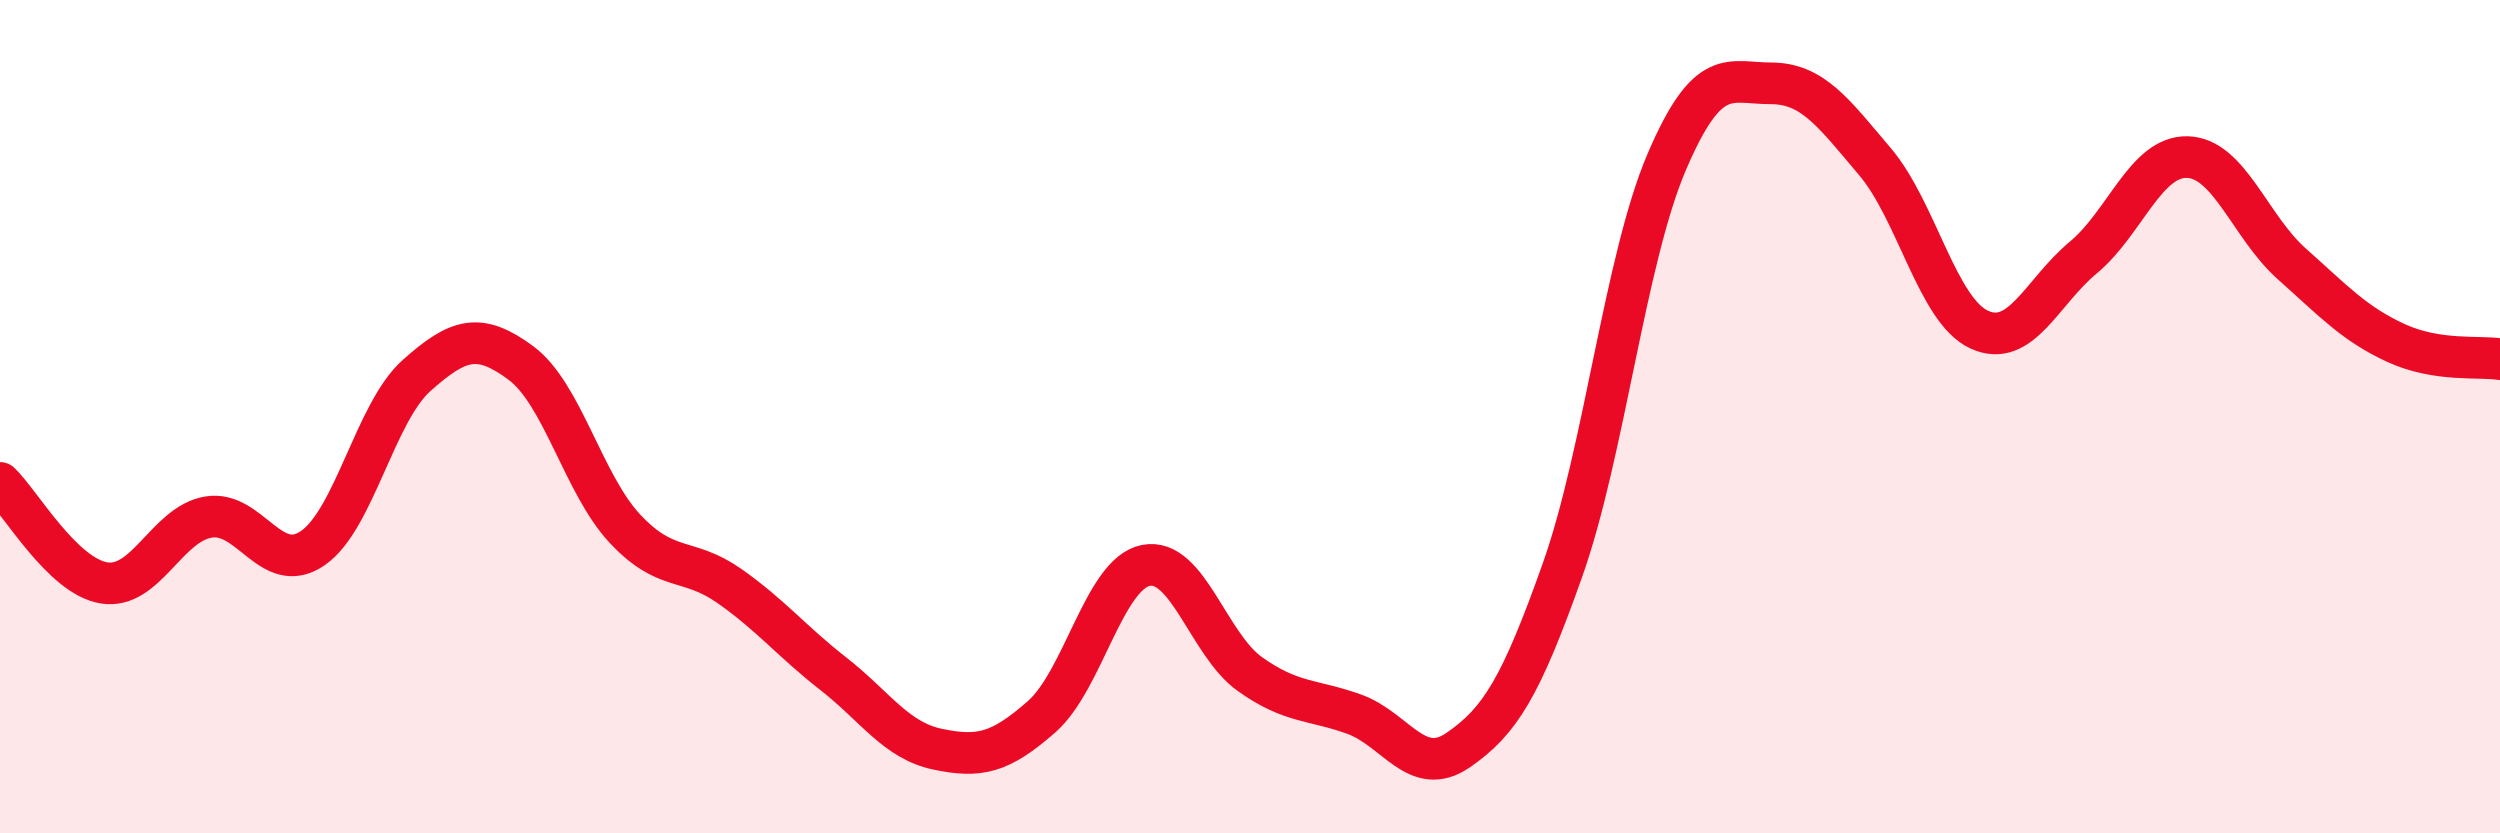
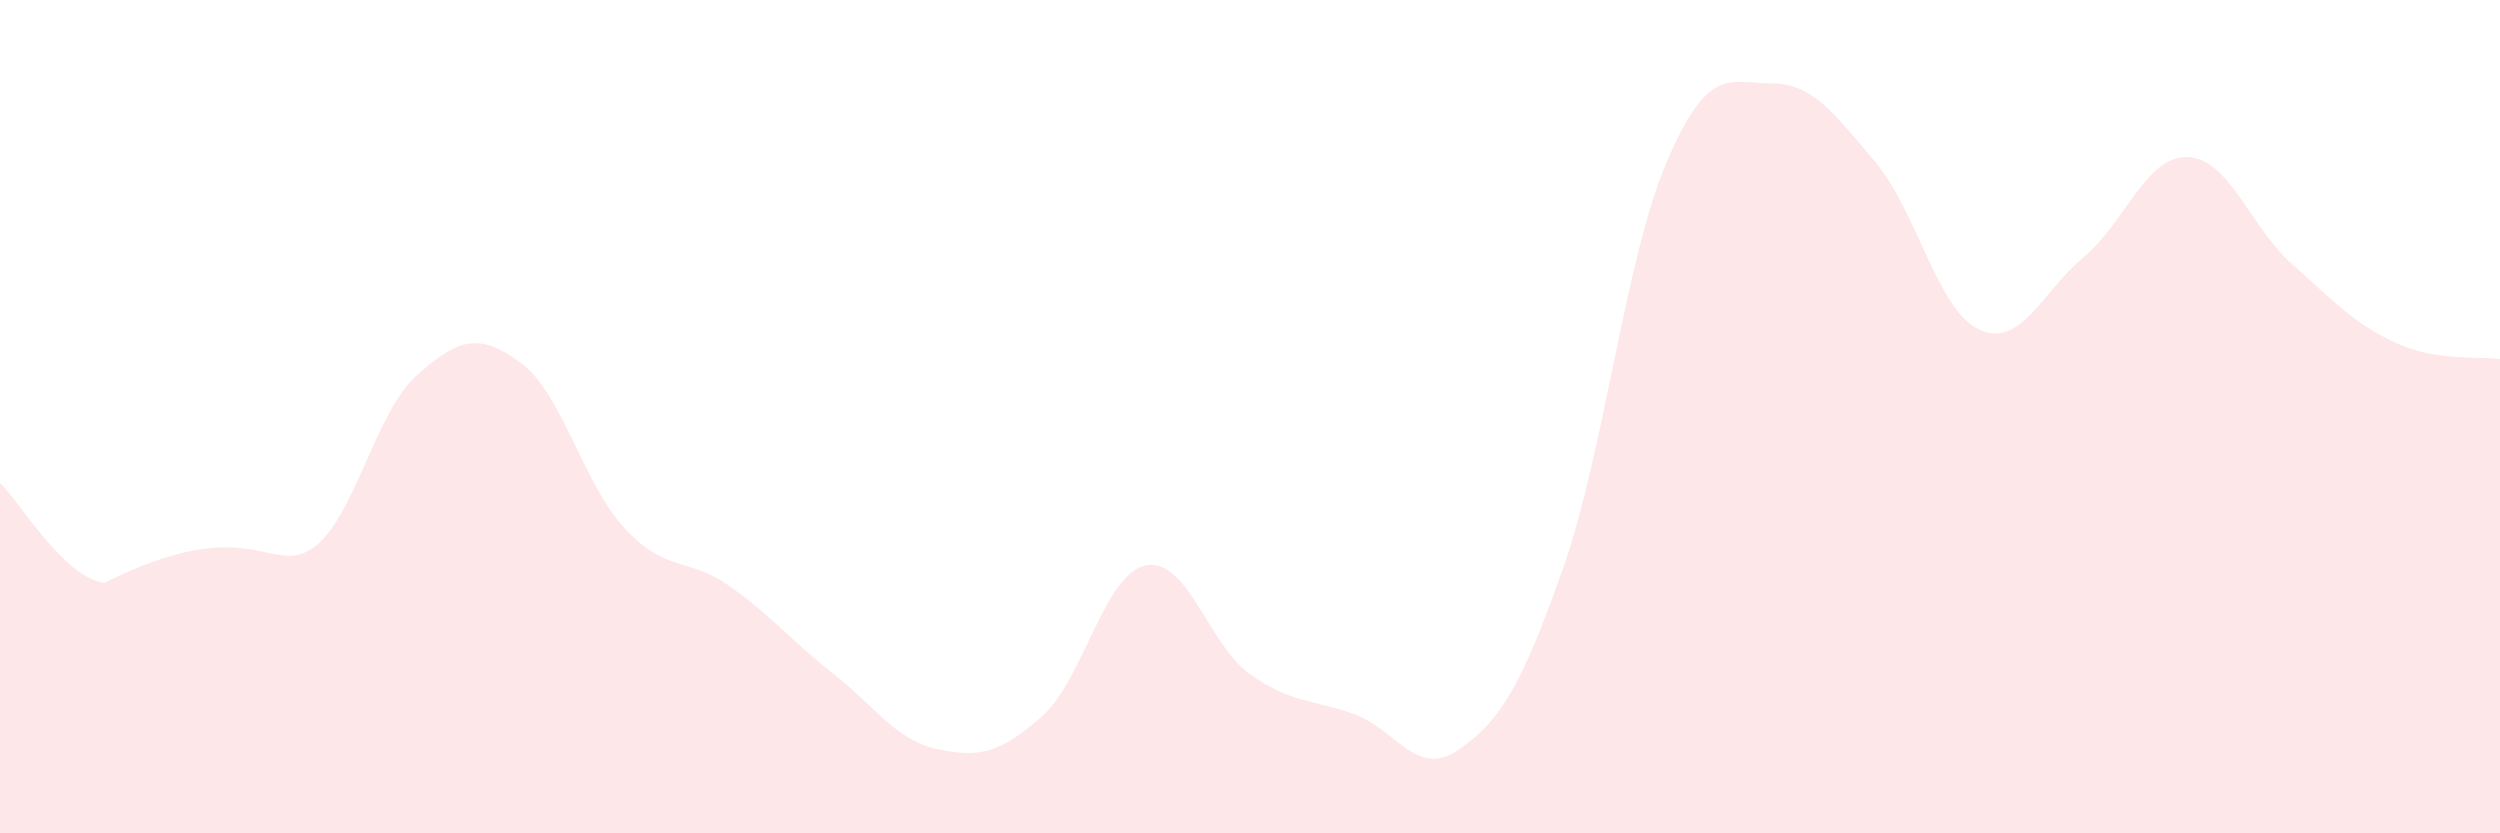
<svg xmlns="http://www.w3.org/2000/svg" width="60" height="20" viewBox="0 0 60 20">
-   <path d="M 0,11.59 C 0.5,12.07 1.5,13.83 2.5,13.99 C 3.5,14.15 4,12.58 5,12.41 C 6,12.24 6.5,13.84 7.5,13.16 C 8.5,12.48 9,9.9 10,9.01 C 11,8.12 11.5,7.97 12.5,8.71 C 13.5,9.45 14,11.62 15,12.69 C 16,13.76 16.5,13.36 17.5,14.06 C 18.5,14.76 19,15.39 20,16.17 C 21,16.95 21.5,17.77 22.5,17.98 C 23.5,18.19 24,18.08 25,17.2 C 26,16.32 26.5,13.77 27.5,13.57 C 28.5,13.37 29,15.47 30,16.18 C 31,16.89 31.5,16.78 32.5,17.14 C 33.5,17.5 34,18.69 35,18 C 36,17.31 36.5,16.5 37.5,13.68 C 38.5,10.86 39,6.23 40,3.89 C 41,1.55 41.5,2 42.5,2 C 43.5,2 44,2.7 45,3.88 C 46,5.06 46.5,7.45 47.5,7.91 C 48.5,8.37 49,7.01 50,6.18 C 51,5.35 51.5,3.74 52.5,3.77 C 53.5,3.8 54,5.44 55,6.33 C 56,7.22 56.5,7.77 57.5,8.23 C 58.5,8.69 59.5,8.54 60,8.62L60 20L0 20Z" fill="#EB0A25" opacity="0.1" stroke-linecap="round" stroke-linejoin="round" />
-   <path d="M 0,11.59 C 0.5,12.07 1.5,13.83 2.5,13.99 C 3.5,14.15 4,12.58 5,12.41 C 6,12.24 6.5,13.84 7.5,13.16 C 8.5,12.48 9,9.9 10,9.01 C 11,8.12 11.5,7.97 12.5,8.71 C 13.5,9.45 14,11.62 15,12.69 C 16,13.76 16.5,13.36 17.5,14.06 C 18.5,14.76 19,15.39 20,16.17 C 21,16.95 21.5,17.77 22.5,17.98 C 23.5,18.19 24,18.08 25,17.2 C 26,16.32 26.5,13.77 27.5,13.57 C 28.5,13.37 29,15.47 30,16.18 C 31,16.89 31.5,16.78 32.5,17.14 C 33.5,17.5 34,18.69 35,18 C 36,17.31 36.5,16.5 37.5,13.68 C 38.5,10.86 39,6.23 40,3.89 C 41,1.55 41.5,2 42.5,2 C 43.5,2 44,2.7 45,3.88 C 46,5.06 46.5,7.45 47.5,7.91 C 48.5,8.37 49,7.01 50,6.18 C 51,5.35 51.5,3.74 52.5,3.77 C 53.5,3.8 54,5.44 55,6.33 C 56,7.22 56.5,7.77 57.5,8.23 C 58.5,8.69 59.5,8.54 60,8.62" stroke="#EB0A25" stroke-width="1" fill="none" stroke-linecap="round" stroke-linejoin="round" />
+   <path d="M 0,11.59 C 0.5,12.07 1.5,13.83 2.5,13.99 C 6,12.24 6.5,13.84 7.5,13.16 C 8.5,12.48 9,9.9 10,9.01 C 11,8.12 11.5,7.97 12.5,8.71 C 13.5,9.45 14,11.62 15,12.69 C 16,13.76 16.5,13.36 17.5,14.06 C 18.5,14.76 19,15.39 20,16.17 C 21,16.95 21.5,17.77 22.5,17.98 C 23.5,18.19 24,18.08 25,17.2 C 26,16.32 26.5,13.77 27.5,13.57 C 28.5,13.37 29,15.47 30,16.18 C 31,16.89 31.5,16.78 32.5,17.14 C 33.5,17.5 34,18.69 35,18 C 36,17.31 36.5,16.5 37.5,13.68 C 38.5,10.86 39,6.23 40,3.89 C 41,1.55 41.5,2 42.5,2 C 43.5,2 44,2.7 45,3.88 C 46,5.06 46.5,7.45 47.5,7.91 C 48.5,8.37 49,7.01 50,6.18 C 51,5.35 51.5,3.74 52.5,3.77 C 53.5,3.8 54,5.44 55,6.33 C 56,7.22 56.5,7.77 57.5,8.23 C 58.5,8.69 59.5,8.54 60,8.62L60 20L0 20Z" fill="#EB0A25" opacity="0.1" stroke-linecap="round" stroke-linejoin="round" />
</svg>